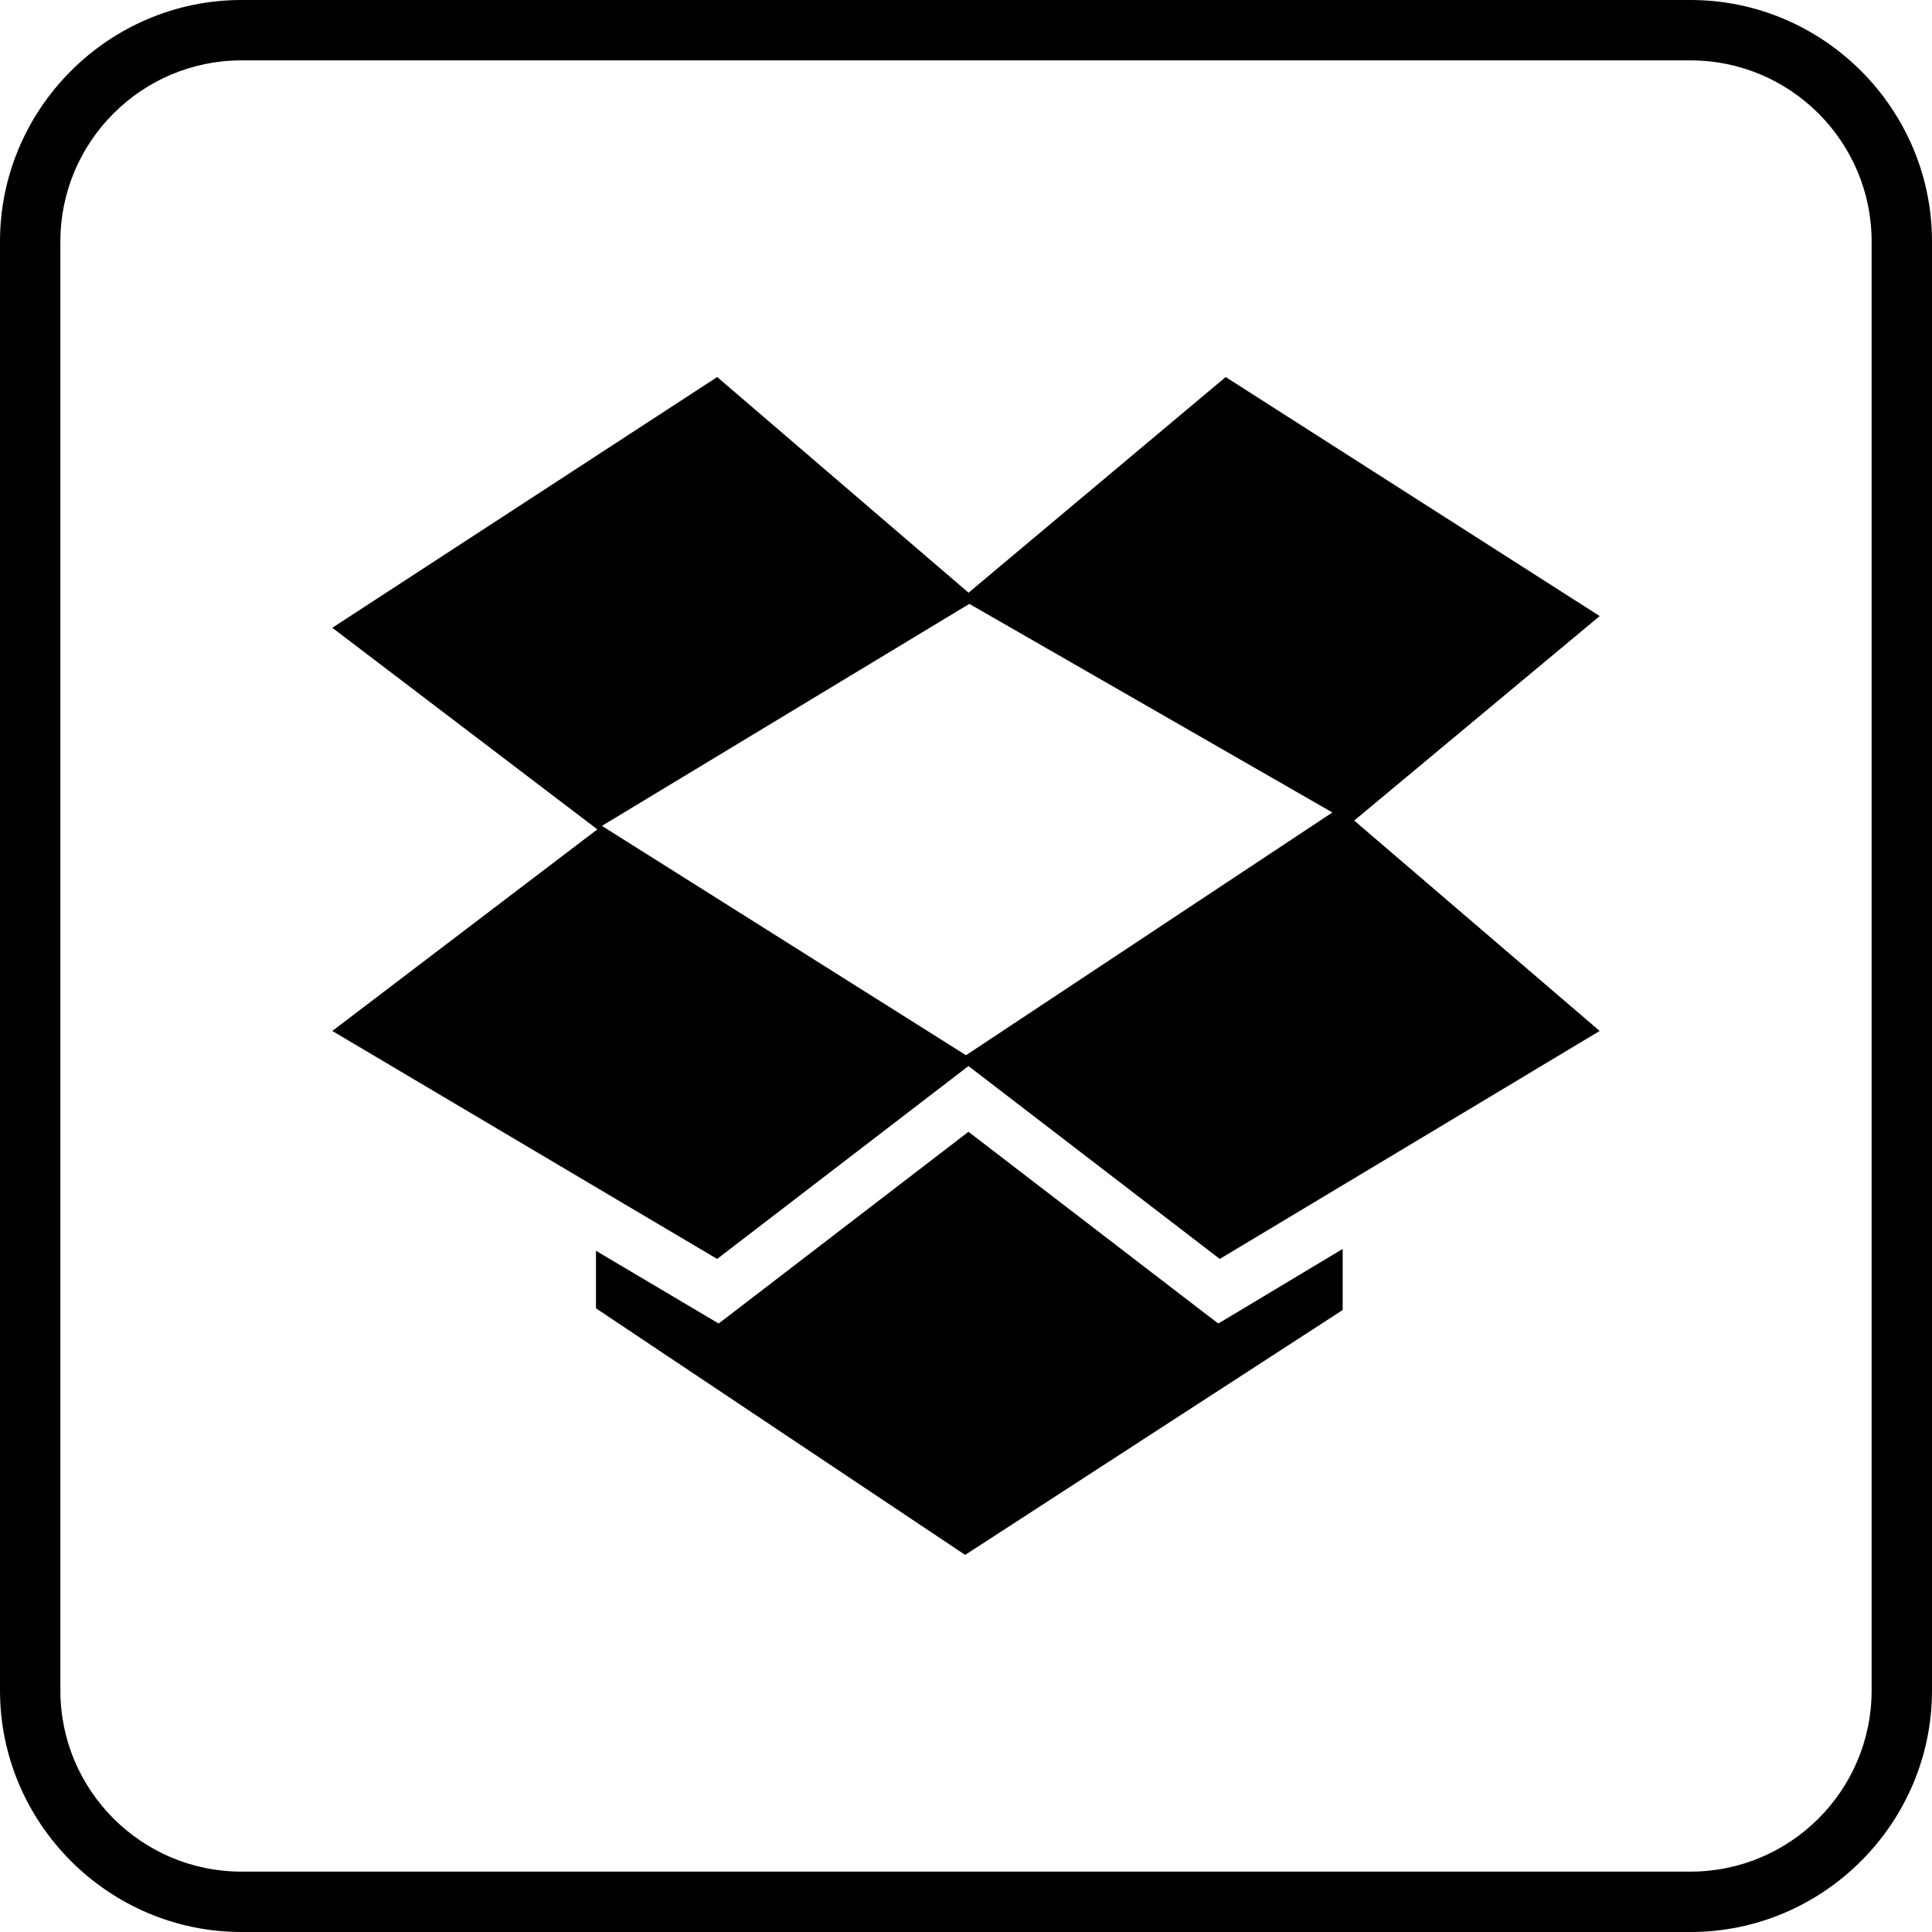
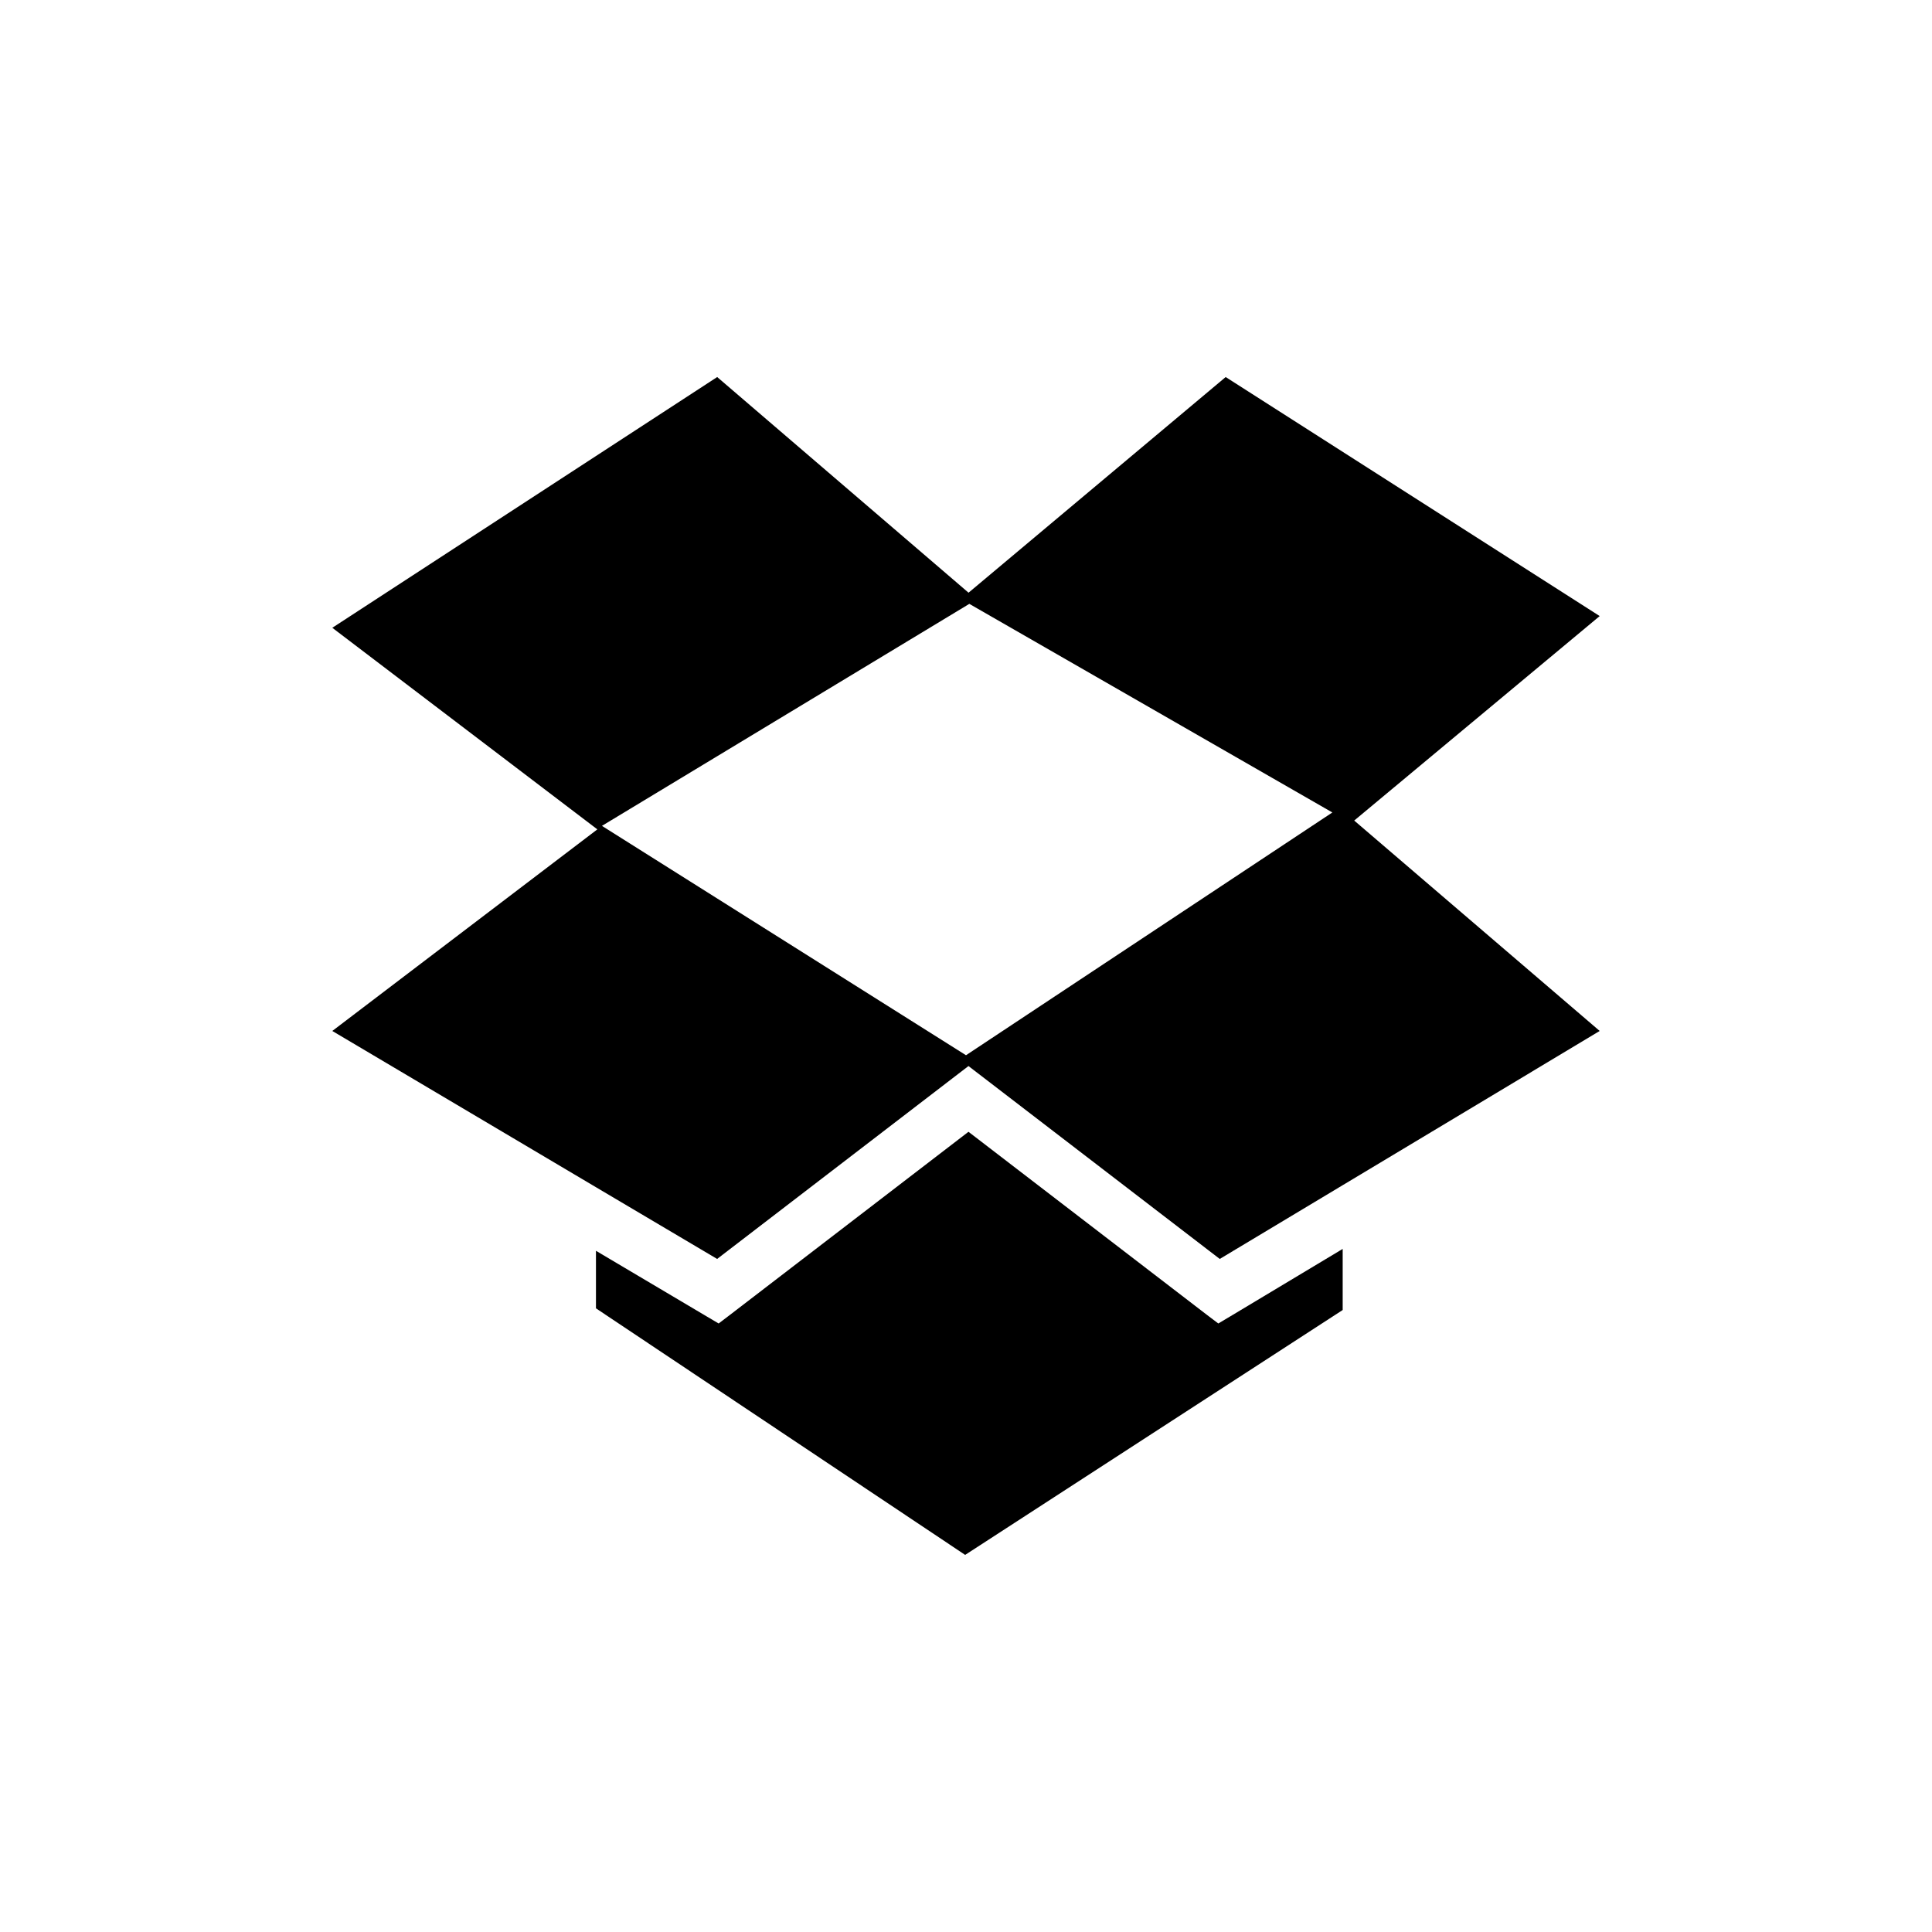
<svg xmlns="http://www.w3.org/2000/svg" enable-background="new 0 0 32 32" version="1.1" viewBox="0 0 32 32" xml:space="preserve">
  <g id="Outline_Color_copy_2">
-     <path d="M28,1c1.654,0,3,1.346,3,3v24c0,1.654-1.346,3-3,3H4c-1.654,0-3-1.346-3-3V4c0-1.654,1.346-3,3-3H28 M28,0H4   C1.8,0,0,1.8,0,4v24c0,2.2,1.8,4,4,4h24c2.2,0,4-1.8,4-4V4C32,1.8,30.2,0,28,0L28,0z" />
    <path d="M20.384,21.799l1.855-1.113v1.012l-6.253,4.056L9.871,21.67v-0.953l1.829,1.084l0.203,0.12l0.188-0.143l3.95-3.032   l3.949,3.032l0.189,0.143L20.384,21.799z M16.055,10.002l6.013,3.455L16,17.478l-6.03-3.799L16.055,10.002z M26.496,10.204   l-6.195-3.959l-4.259,3.572l-4.163-3.572l-6.375,4.153l4.39,3.339l-4.39,3.339l4.367,2.588l2.007,1.188l4.163-3.195l4.162,3.195   l2.035-1.221l4.258-2.555l-4.066-3.485L26.496,10.204z" />
  </g>
</svg>